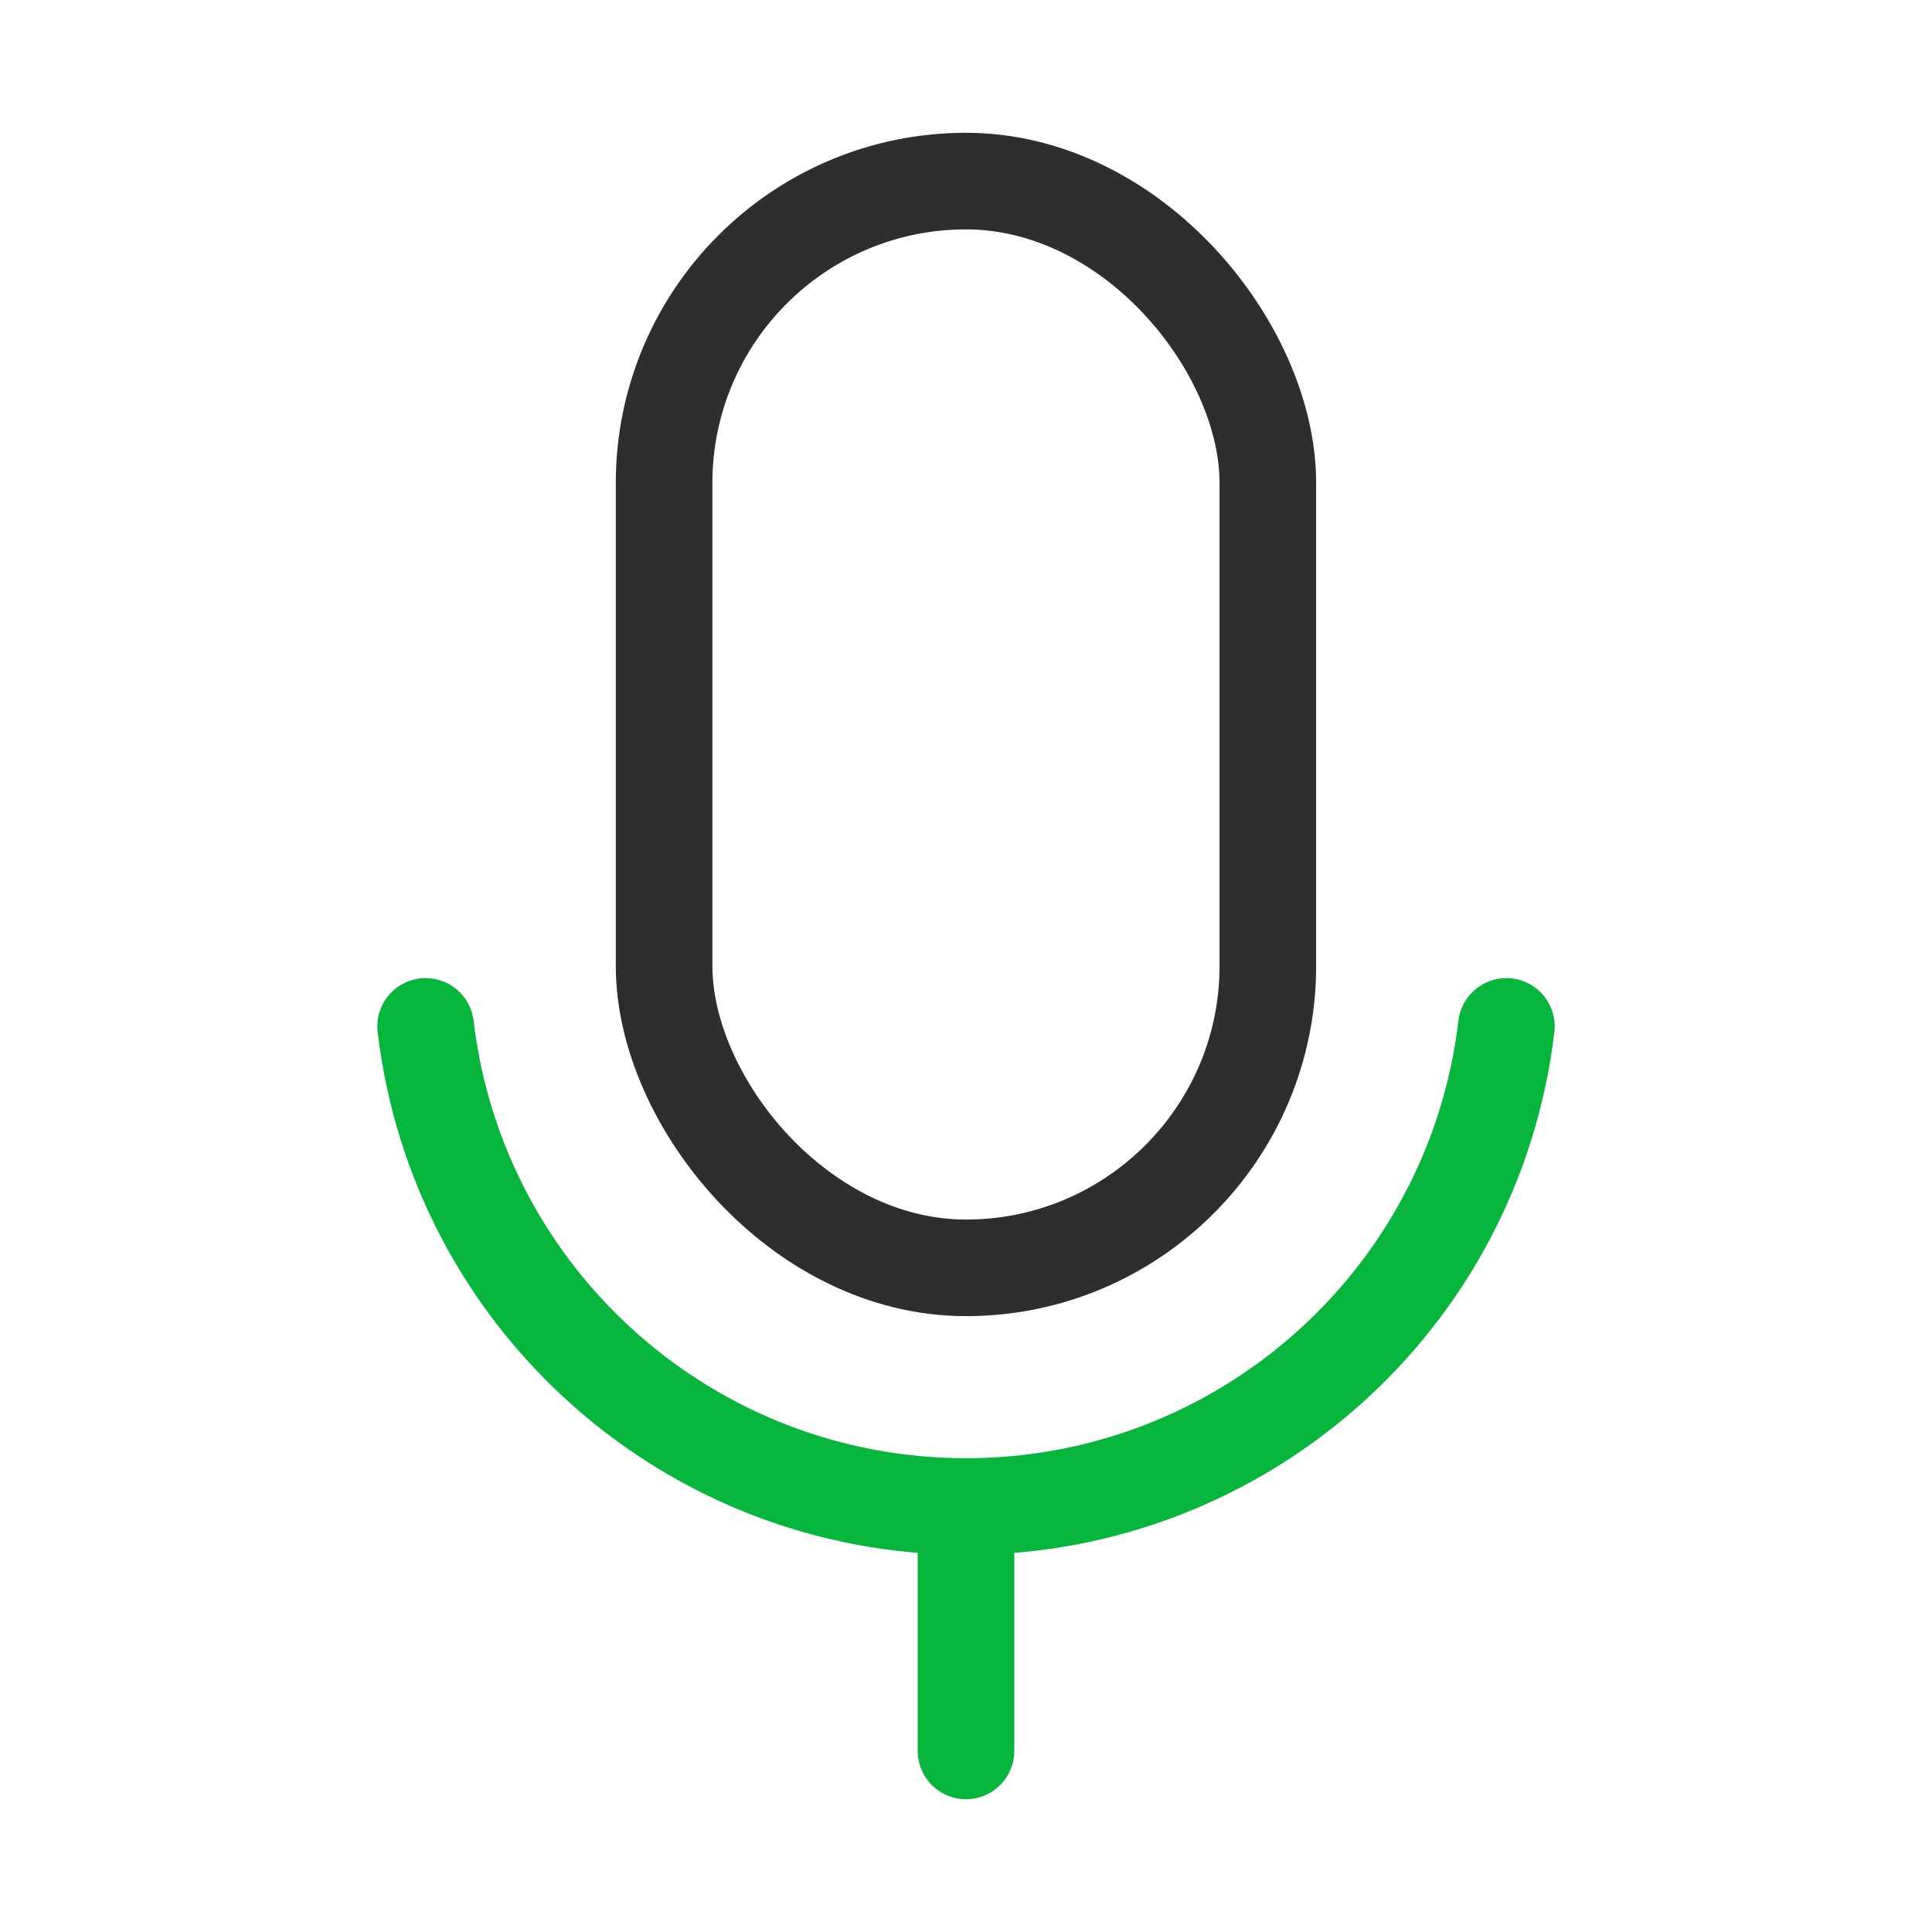
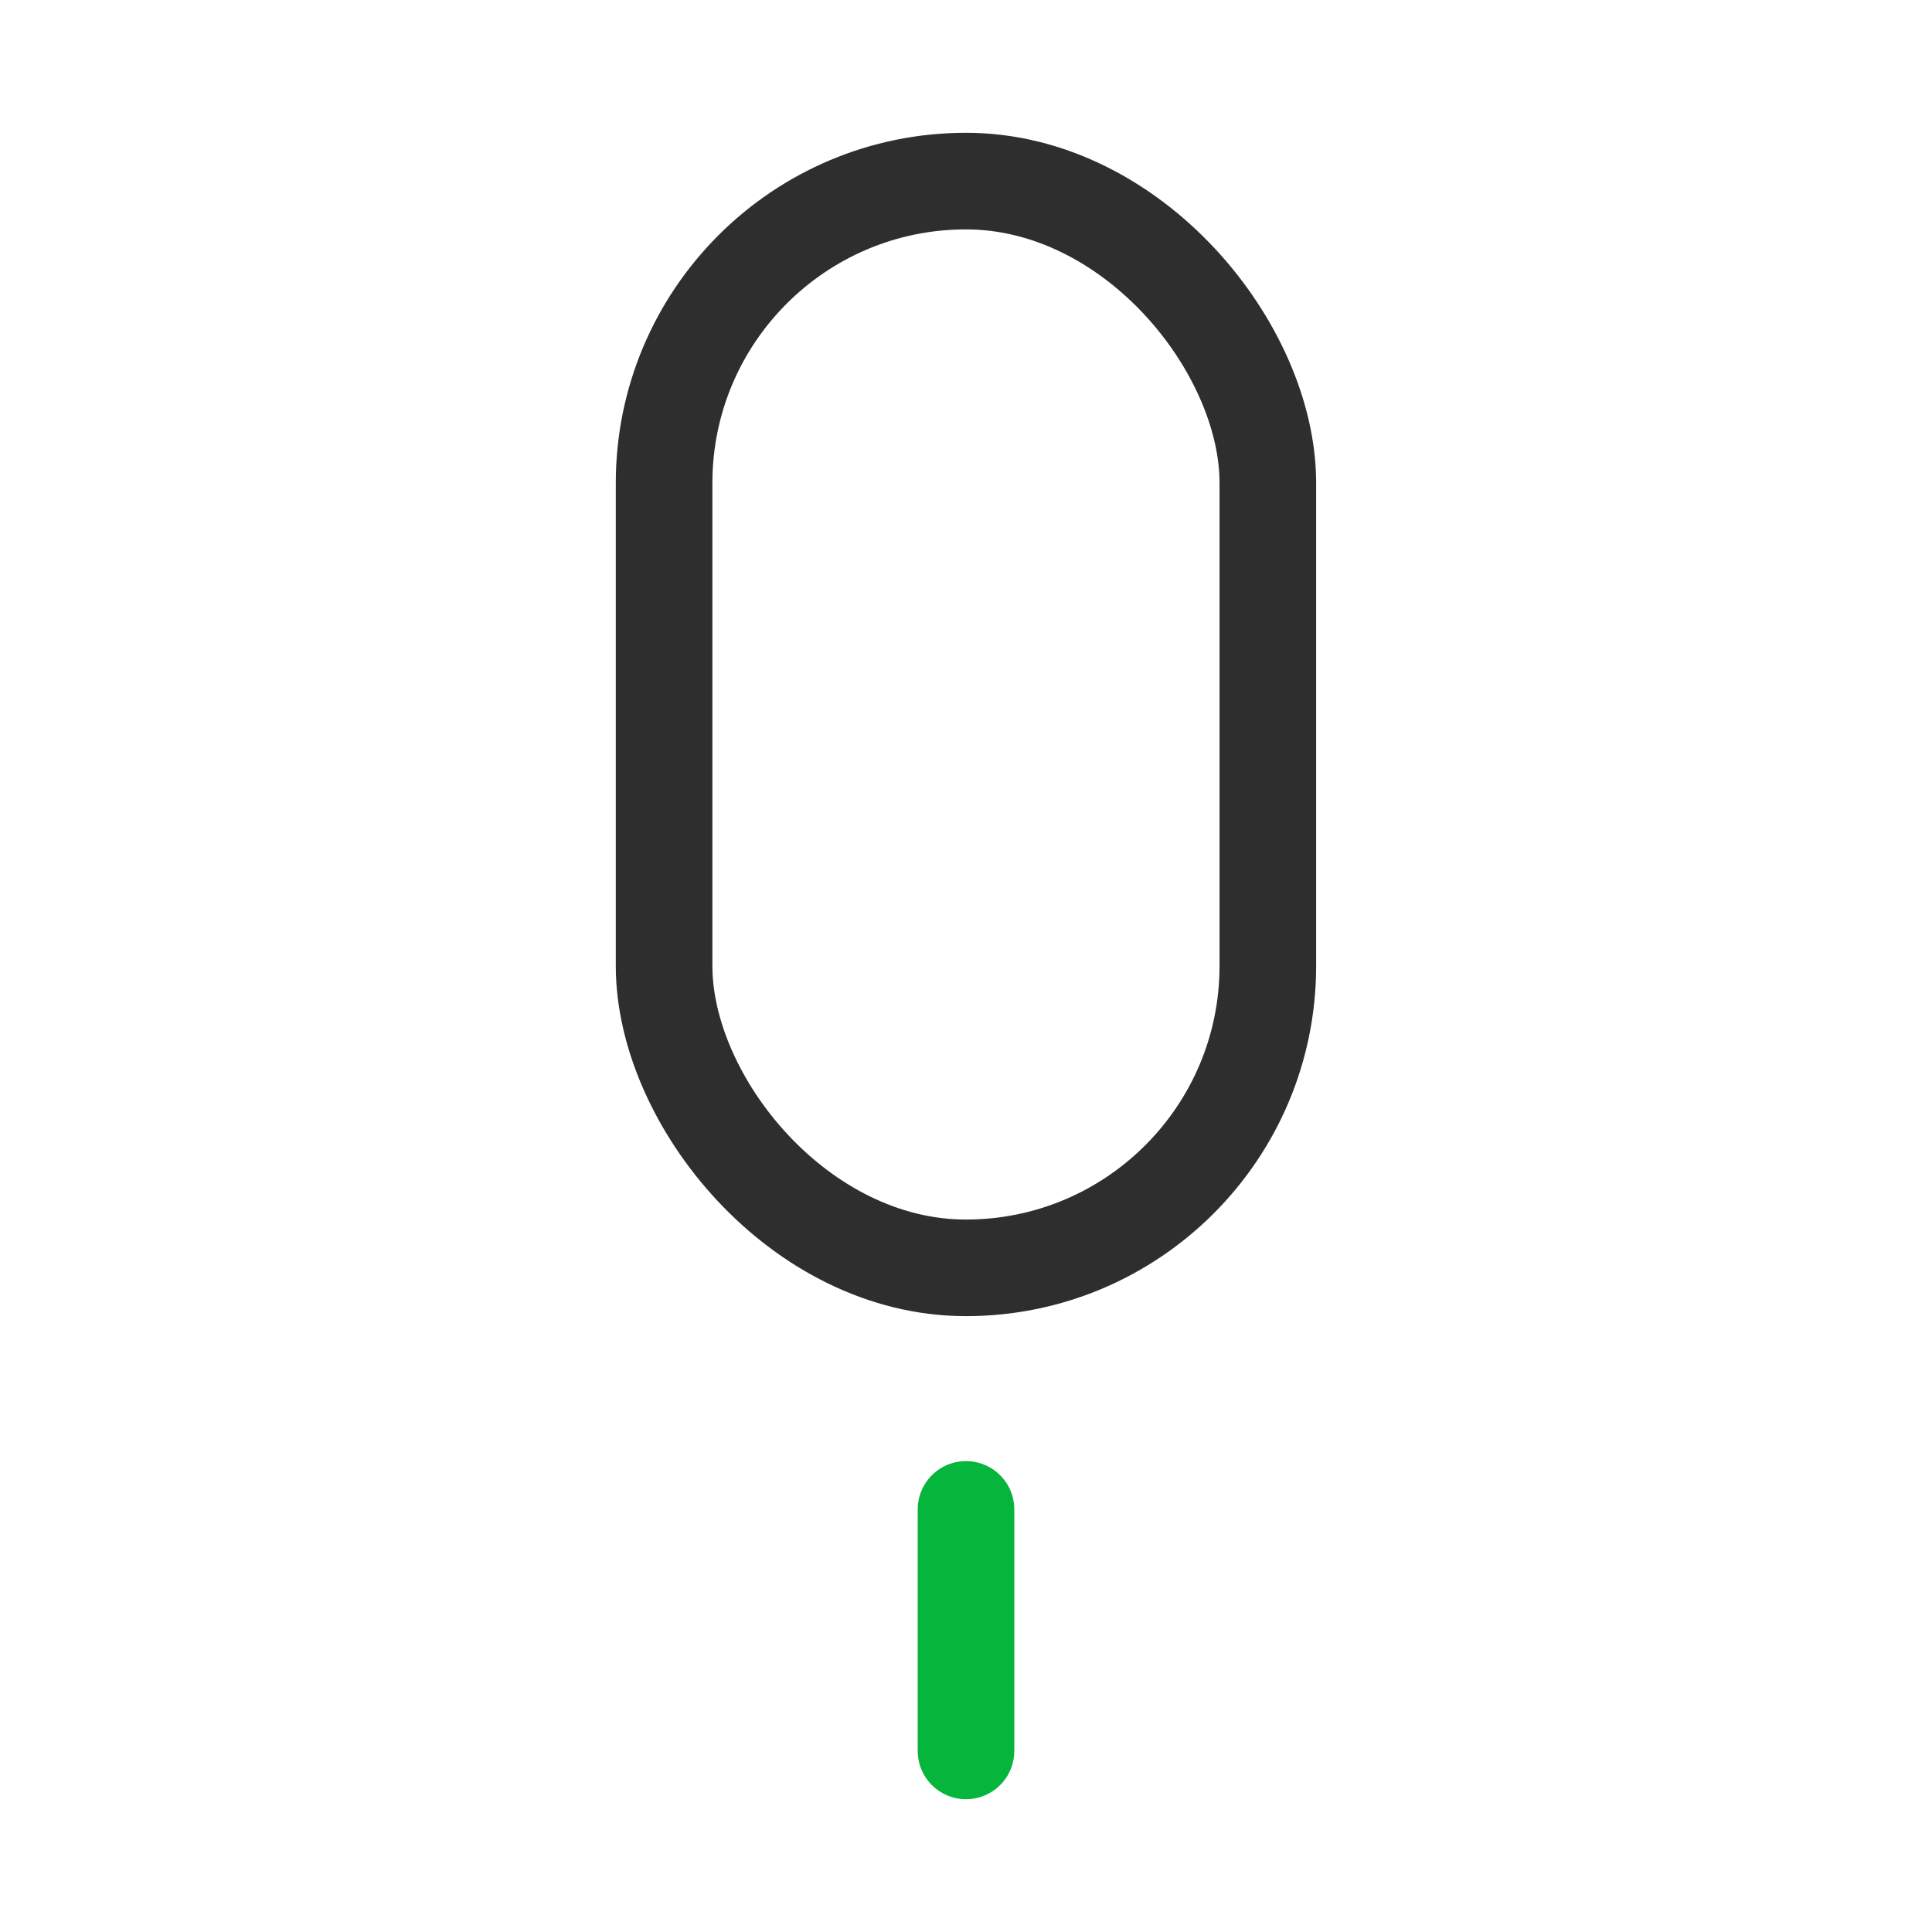
<svg xmlns="http://www.w3.org/2000/svg" width="30px" height="30px" viewBox="0 0 30 30" version="1.1">
  <title>audios_icon_two</title>
  <g id="定" stroke="none" stroke-width="1" fill="none" fill-rule="evenodd">
    <g id="LINE产品页" transform="translate(-900, -1671)">
      <g id="编组-55" transform="translate(360, 1473)">
        <g id="编组-119" transform="translate(540, 24)">
          <g id="编组-118" transform="translate(0, 128)">
            <g id="audios_icon_two" transform="translate(0, 46)">
-               <rect id="矩形" x="0" y="0" width="30" height="30" />
              <rect id="矩形" stroke="#2E2E2E" stroke-width="1.5" stroke-linecap="round" stroke-linejoin="round" x="10.312" y="2.812" width="9.375" height="16.875" rx="4.688" />
              <line x1="15" y1="23.438" x2="15" y2="27.188" id="路径" stroke="#06B53B" stroke-width="1.5" stroke-linecap="round" stroke-linejoin="round" />
-               <path d="M23.391,15.938 C22.887,20.19 19.282,23.393 15,23.393 C10.718,23.393 7.113,20.19 6.609,15.938" id="路径" stroke="#06B53B" stroke-width="1.5" stroke-linecap="round" stroke-linejoin="round" />
            </g>
          </g>
        </g>
      </g>
    </g>
  </g>
</svg>